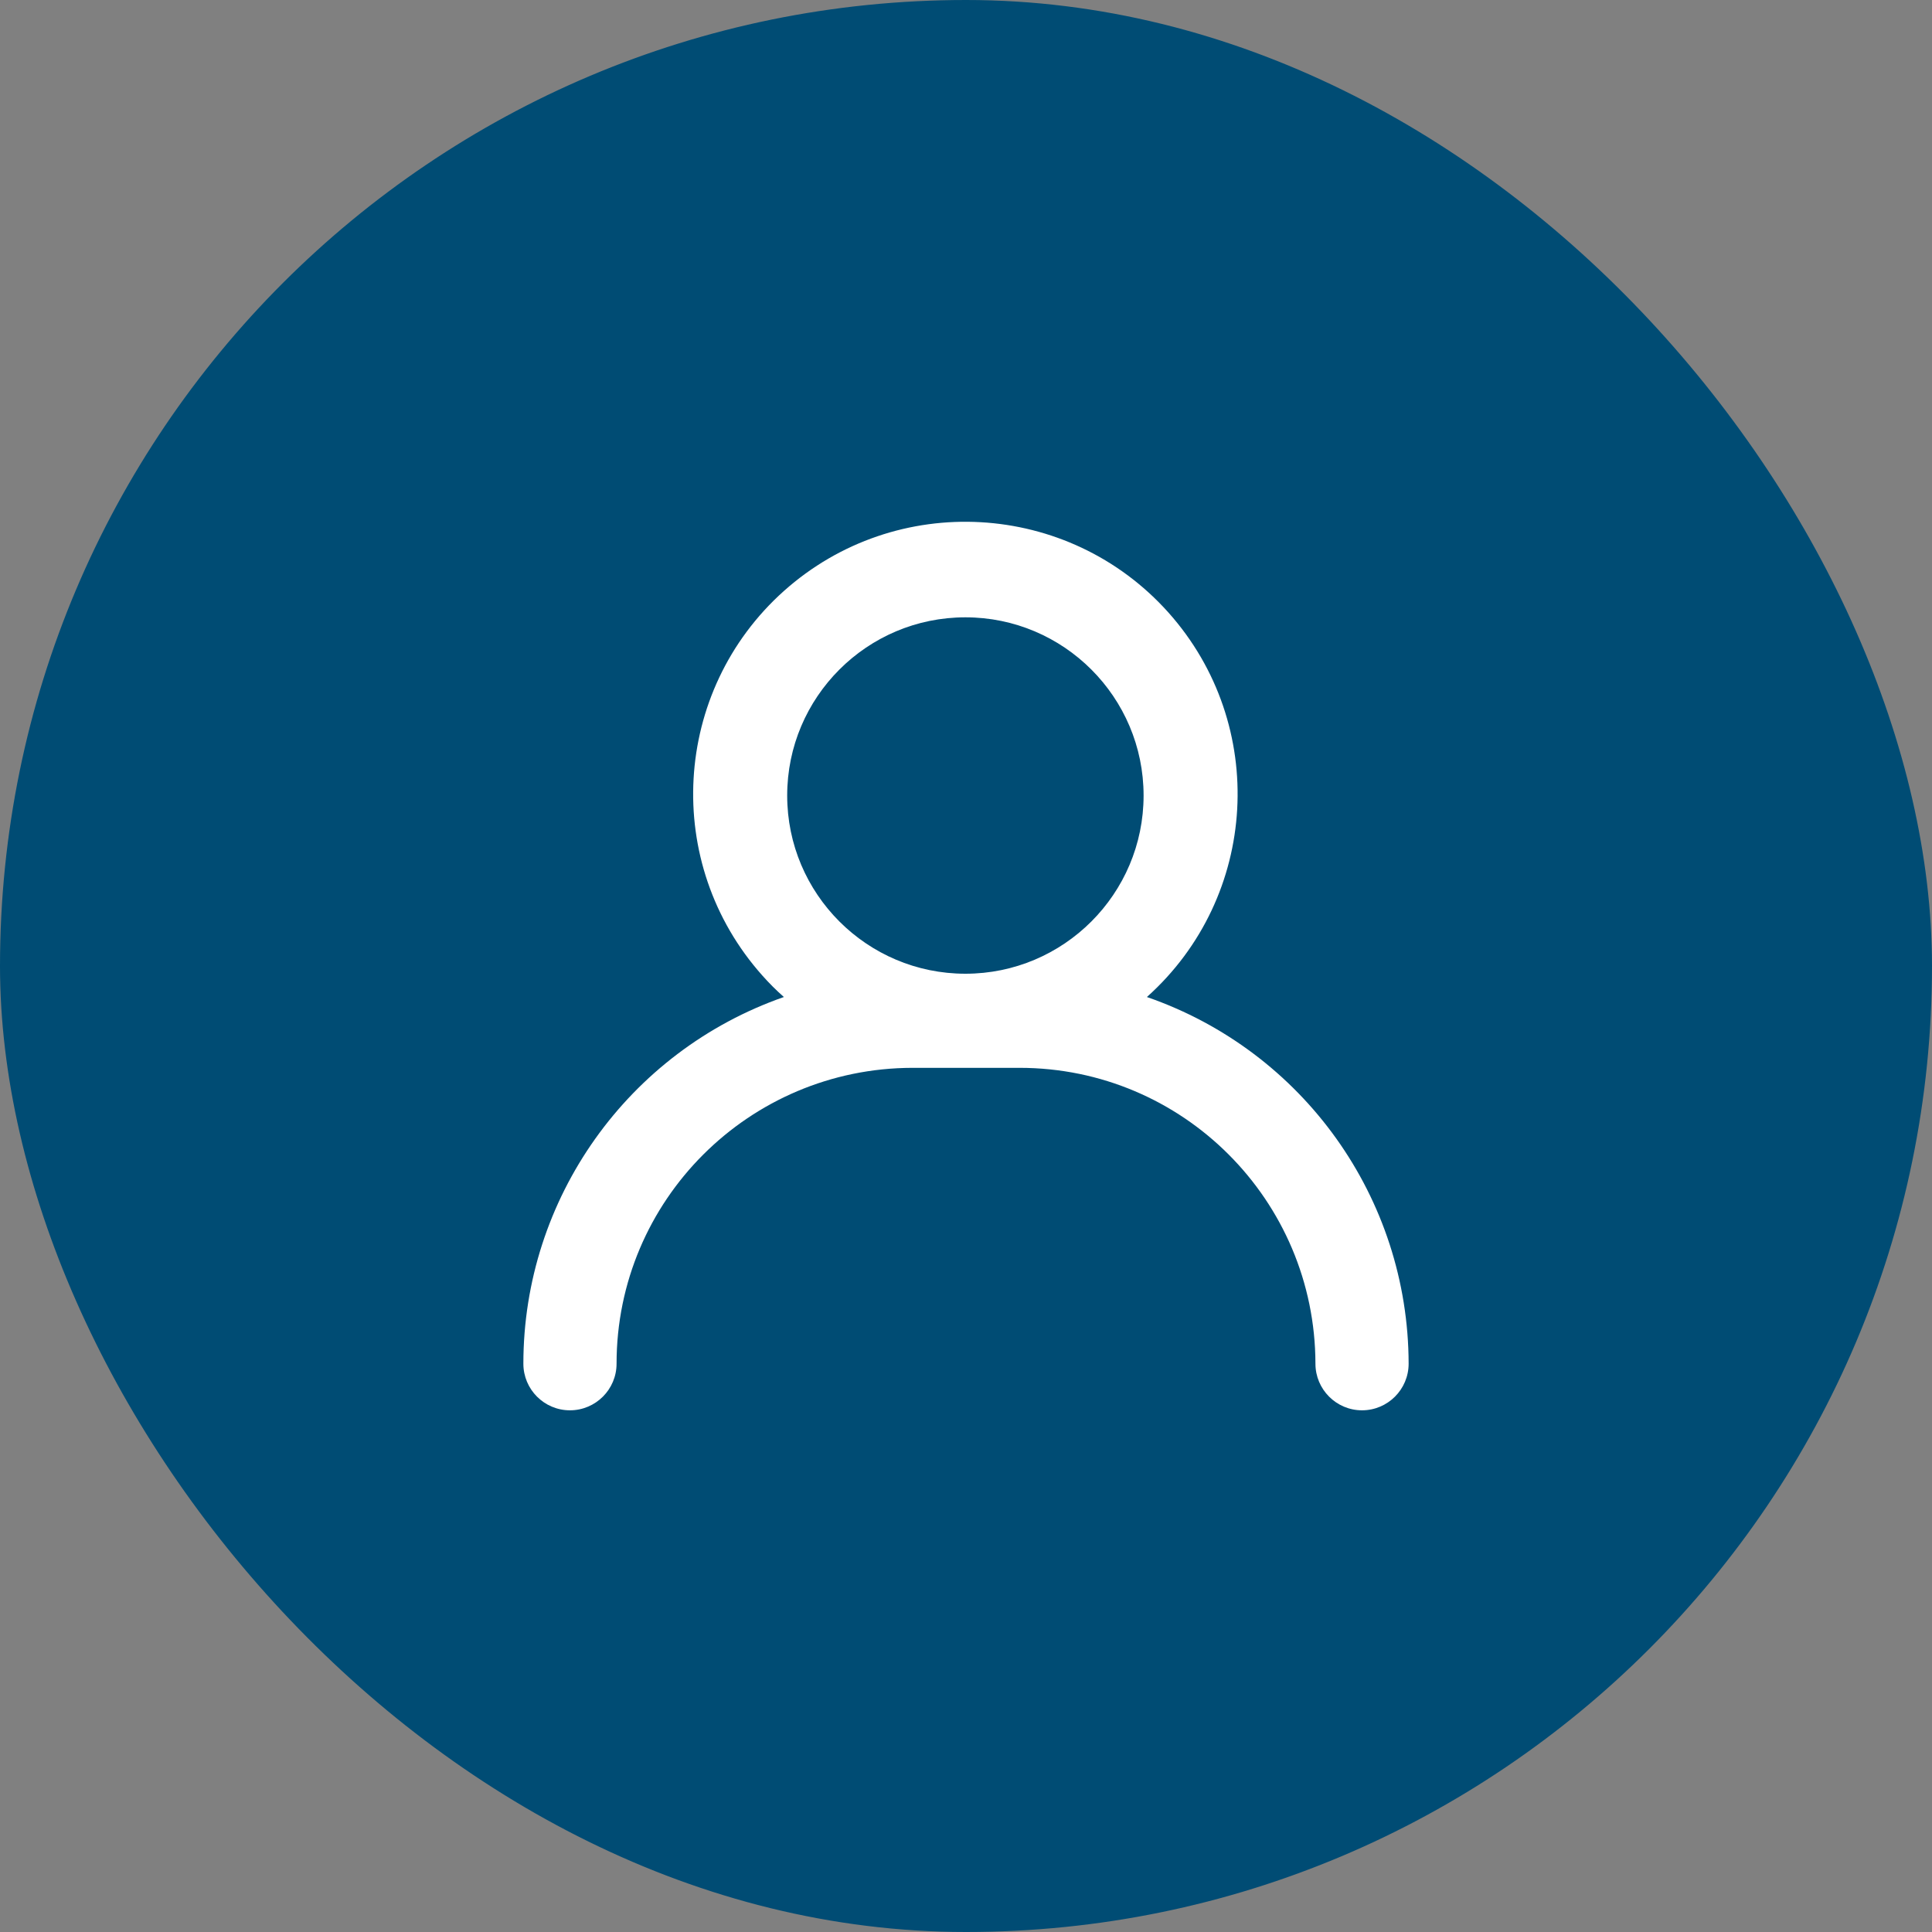
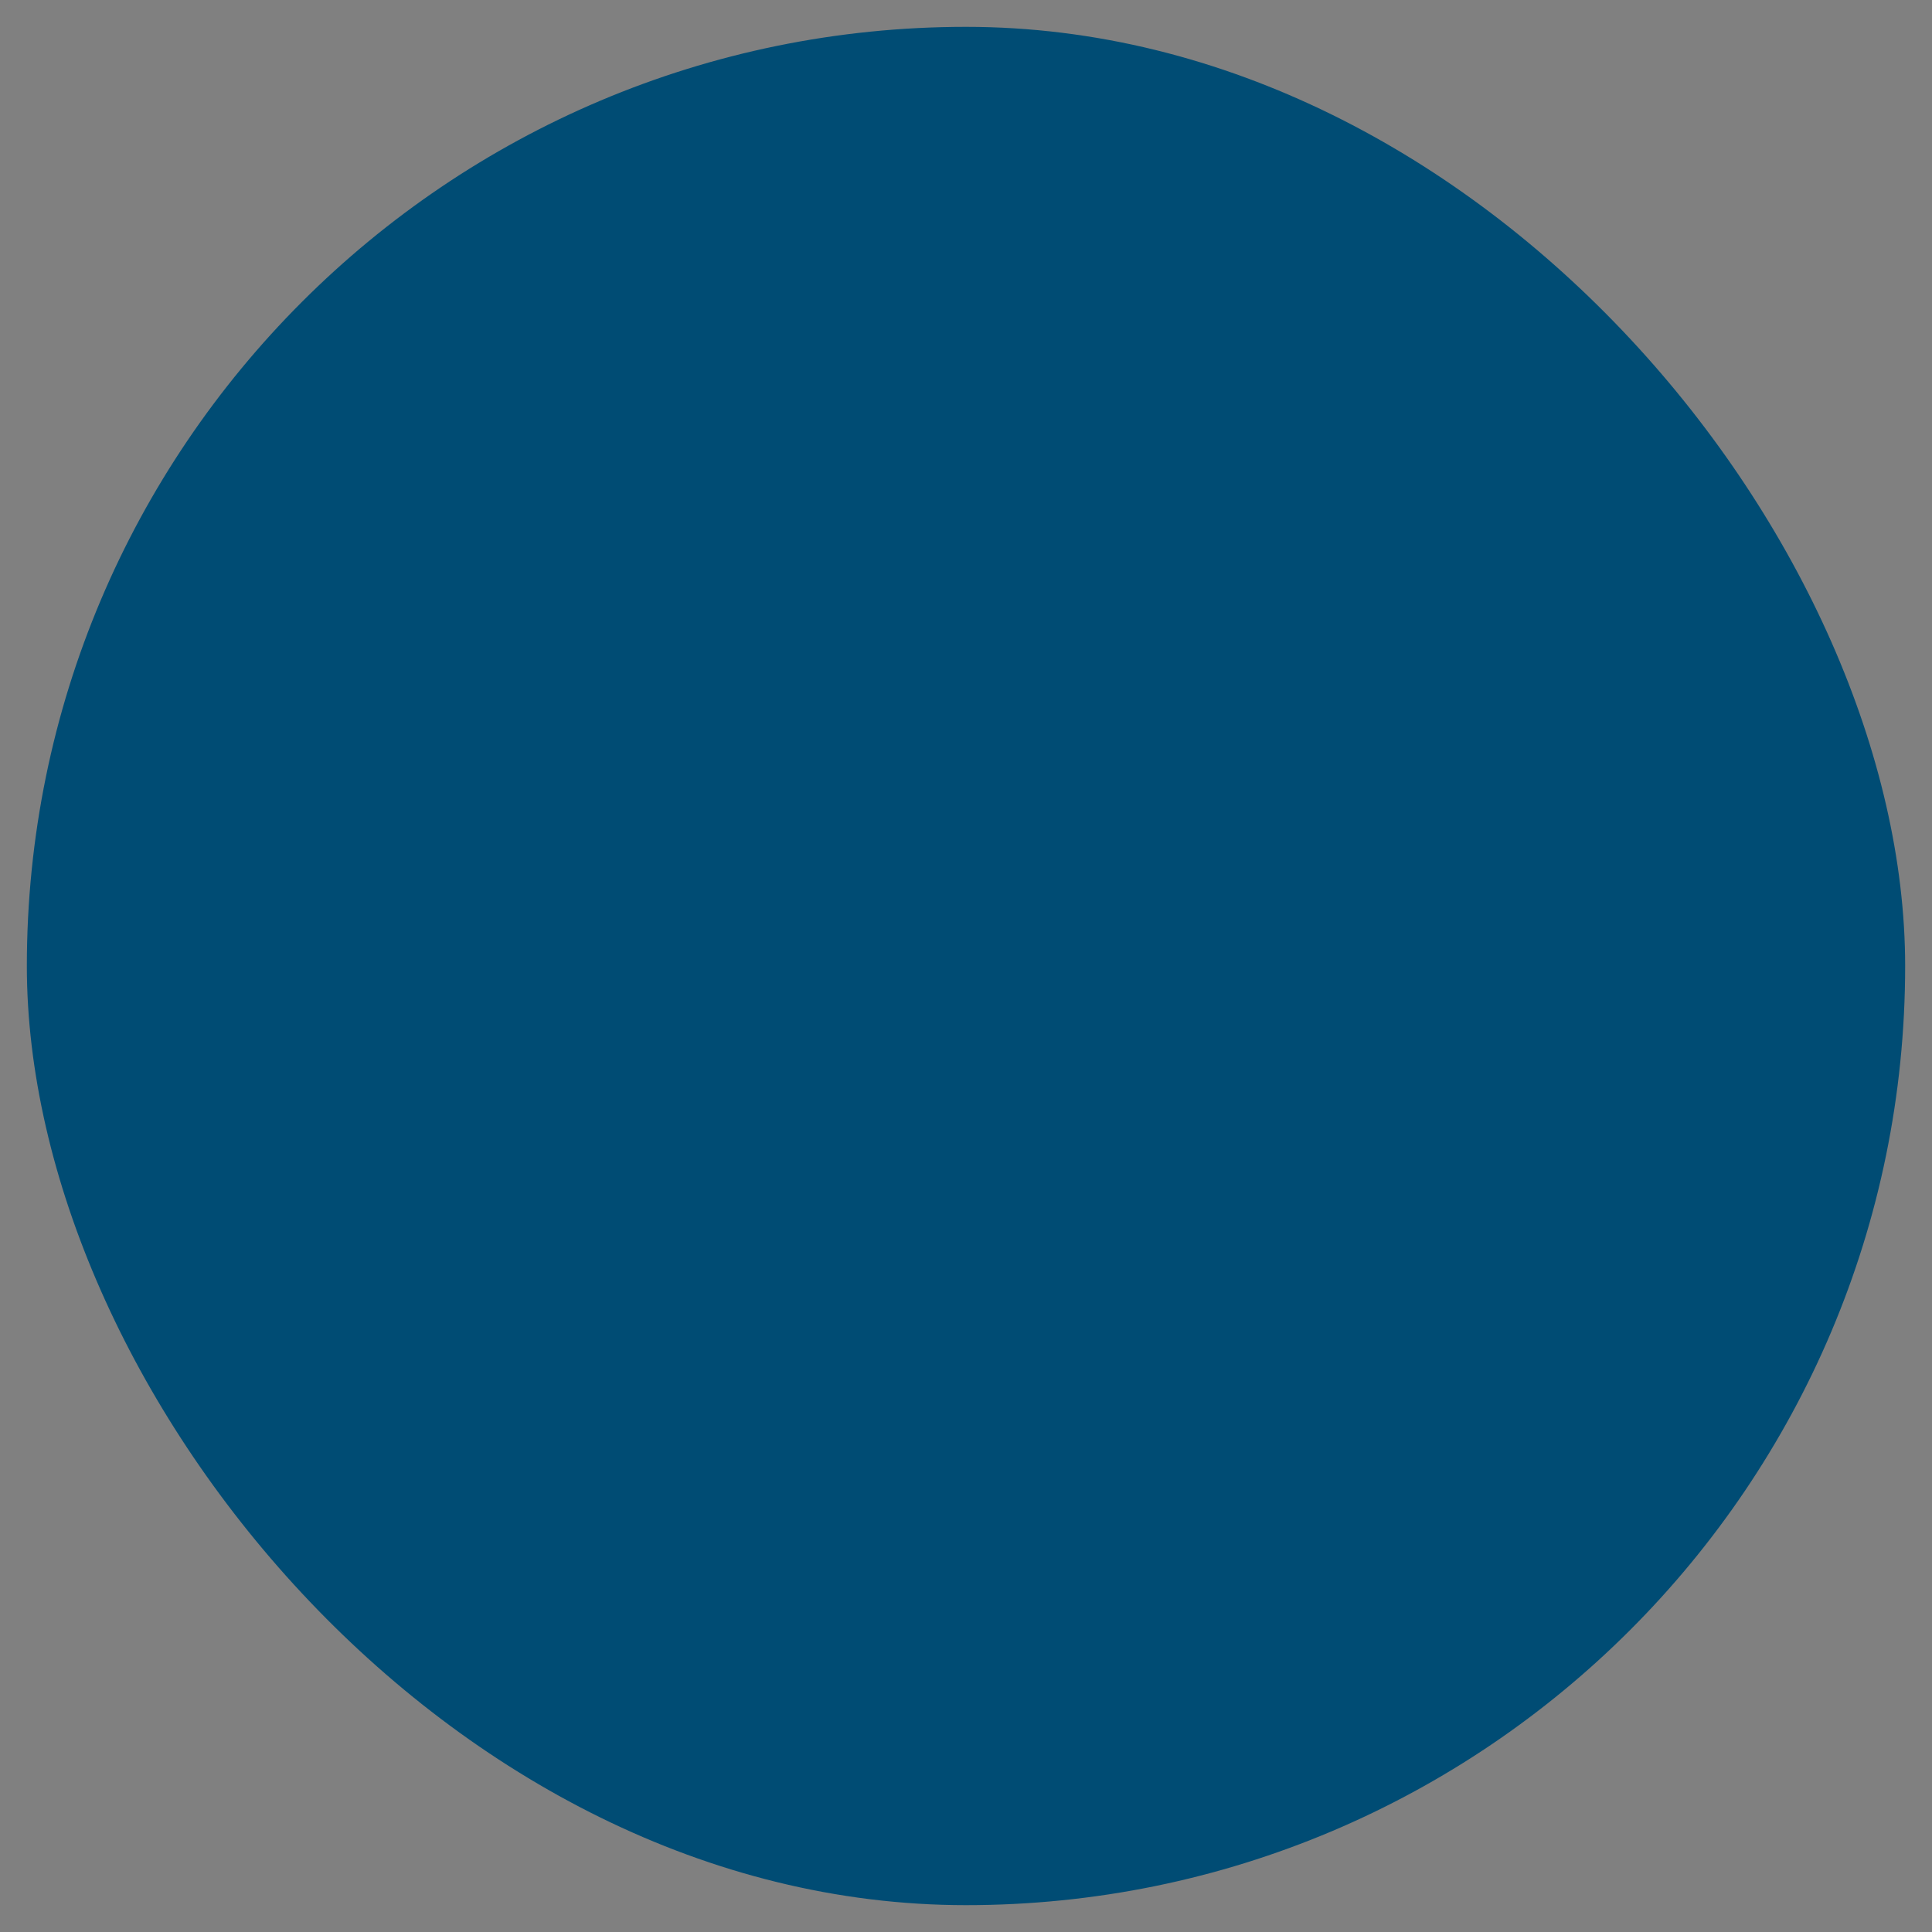
<svg xmlns="http://www.w3.org/2000/svg" width="38" height="38" viewBox="0 0 38 38" fill="none">
  <rect x="0" y="0" width="38" height="38" fill="#808080" stroke="none" />
  <rect x="0.528" y="0.528" width="36.944" height="36.944" rx="18.472" fill="#004C74" />
-   <rect x="0.528" y="0.528" width="36.944" height="36.944" rx="18.472" stroke="#004C74" stroke-width="1.056" />
  <g clip-path="url(#clip0_97_12808)">
-     <path d="M22.558 19.61C24.76 17.64 24.951 14.254 22.981 12.047C21.011 9.845 17.625 9.654 15.418 11.624C13.216 13.594 13.025 16.98 14.995 19.188C15.126 19.336 15.269 19.479 15.418 19.61C12.353 20.681 10.294 23.573 10.294 26.822C10.294 27.328 10.704 27.739 11.21 27.739C11.716 27.739 12.127 27.328 12.127 26.822C12.127 23.609 14.733 21.008 17.947 21.003H20.053C23.267 21.003 25.867 23.609 25.873 26.822C25.873 27.328 26.284 27.739 26.789 27.739C27.295 27.739 27.706 27.328 27.706 26.822C27.7 23.567 25.635 20.675 22.558 19.61ZM18.988 12.142C20.922 12.142 22.493 13.713 22.493 15.647C22.493 17.581 20.922 19.152 18.988 19.152C17.054 19.152 15.483 17.581 15.483 15.647C15.483 13.713 17.054 12.142 18.988 12.142Z" fill="white" />
-   </g>
+     </g>
  <defs>
    <clipPath id="clip0_97_12808">
-       <rect width="17.412" height="17.477" fill="white" transform="translate(10.294 10.261)" />
-     </clipPath>
+       </clipPath>
  </defs>
</svg>